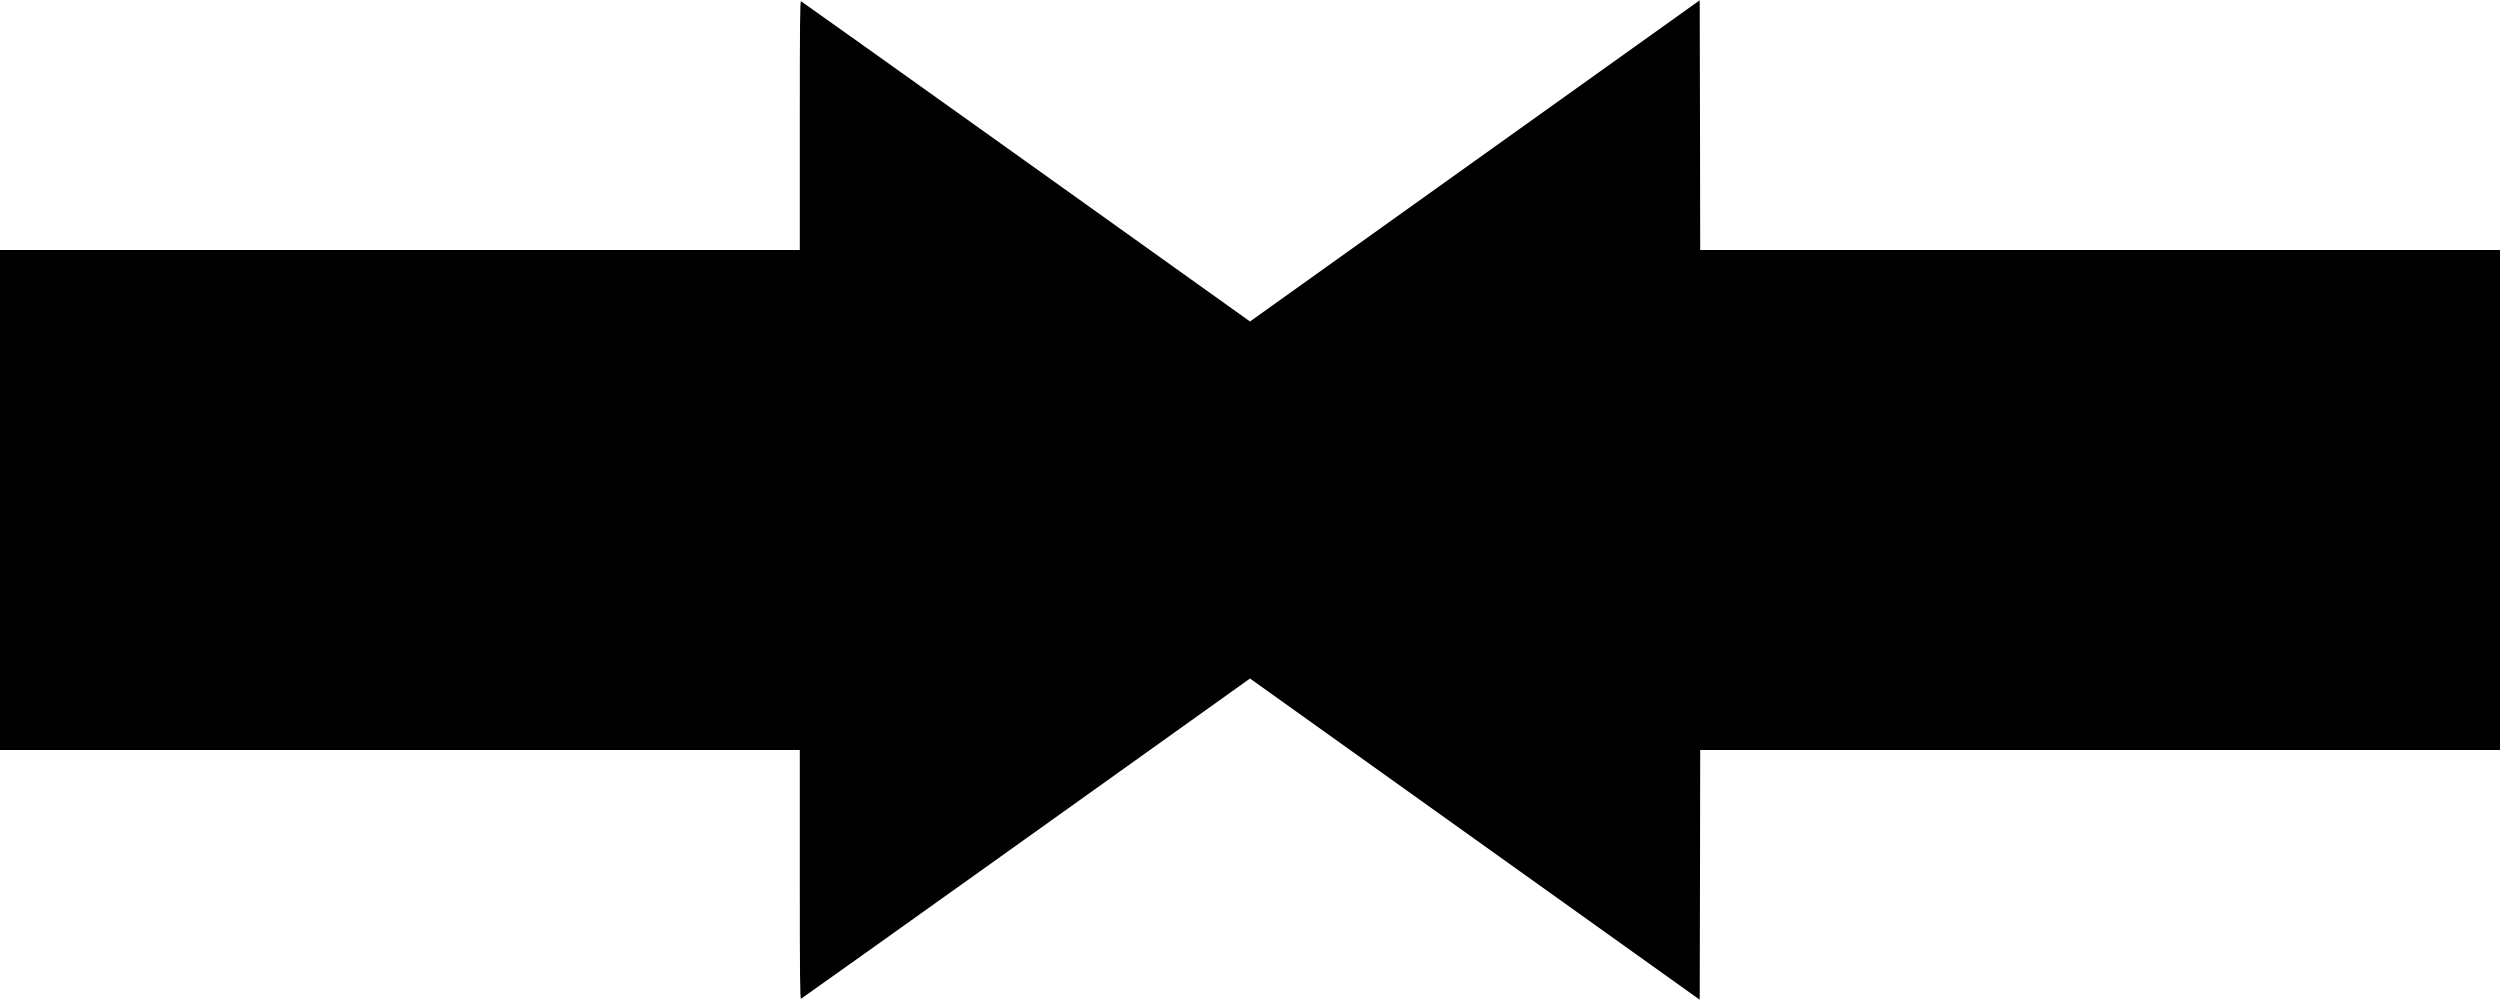
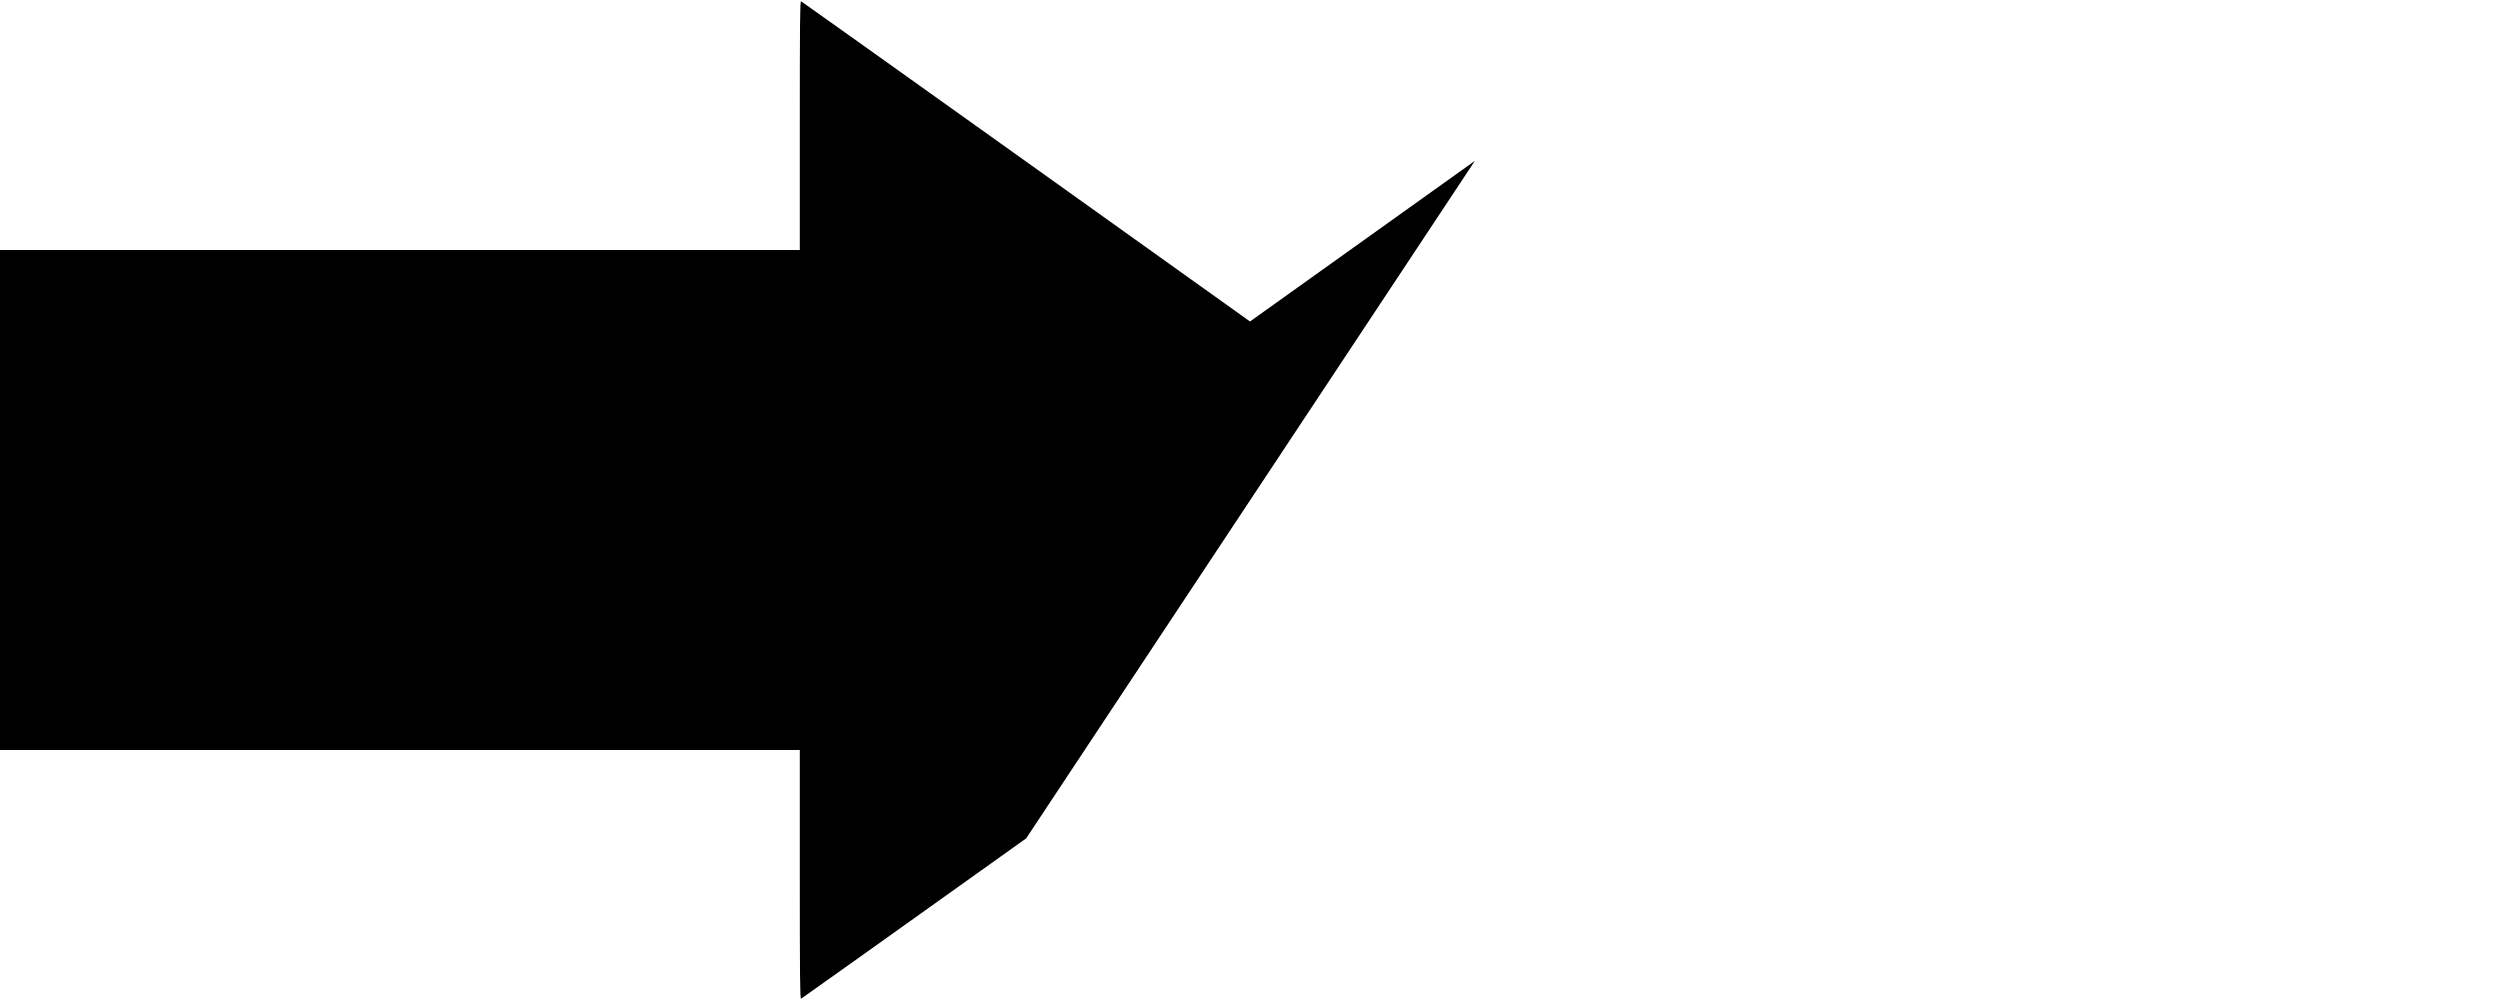
<svg xmlns="http://www.w3.org/2000/svg" version="1.0" width="2560pt" height="1024pt" viewBox="0 0 2560 1024" preserveAspectRatio="xMidYMid meet">
  <g transform="translate(0,1024) scale(0.1,-0.1)" fill="#000000" stroke="none">
-     <path d="M15103 8593 l-2303 -1645 -2292 1637 c-1261 900 -2298 1639 -2305 1642 -11 4 -13 -229 -13 -1271 l0 -1276 -4095 0 -4095 0 0 -2560 0 -2560 4095 0 4095 0 0 -1276 c0 -1042 2 -1275 13 -1271 7 3 1044 742 2305 1642 l2292 1637 2303 -1645 2302 -1644 3 1278 2 1279 4095 0 4095 0 0 2560 0 2560 -4095 0 -4095 0 -2 1279 -3 1278 -2302 -1644z" />
+     <path d="M15103 8593 l-2303 -1645 -2292 1637 c-1261 900 -2298 1639 -2305 1642 -11 4 -13 -229 -13 -1271 l0 -1276 -4095 0 -4095 0 0 -2560 0 -2560 4095 0 4095 0 0 -1276 c0 -1042 2 -1275 13 -1271 7 3 1044 742 2305 1642 z" />
  </g>
</svg>